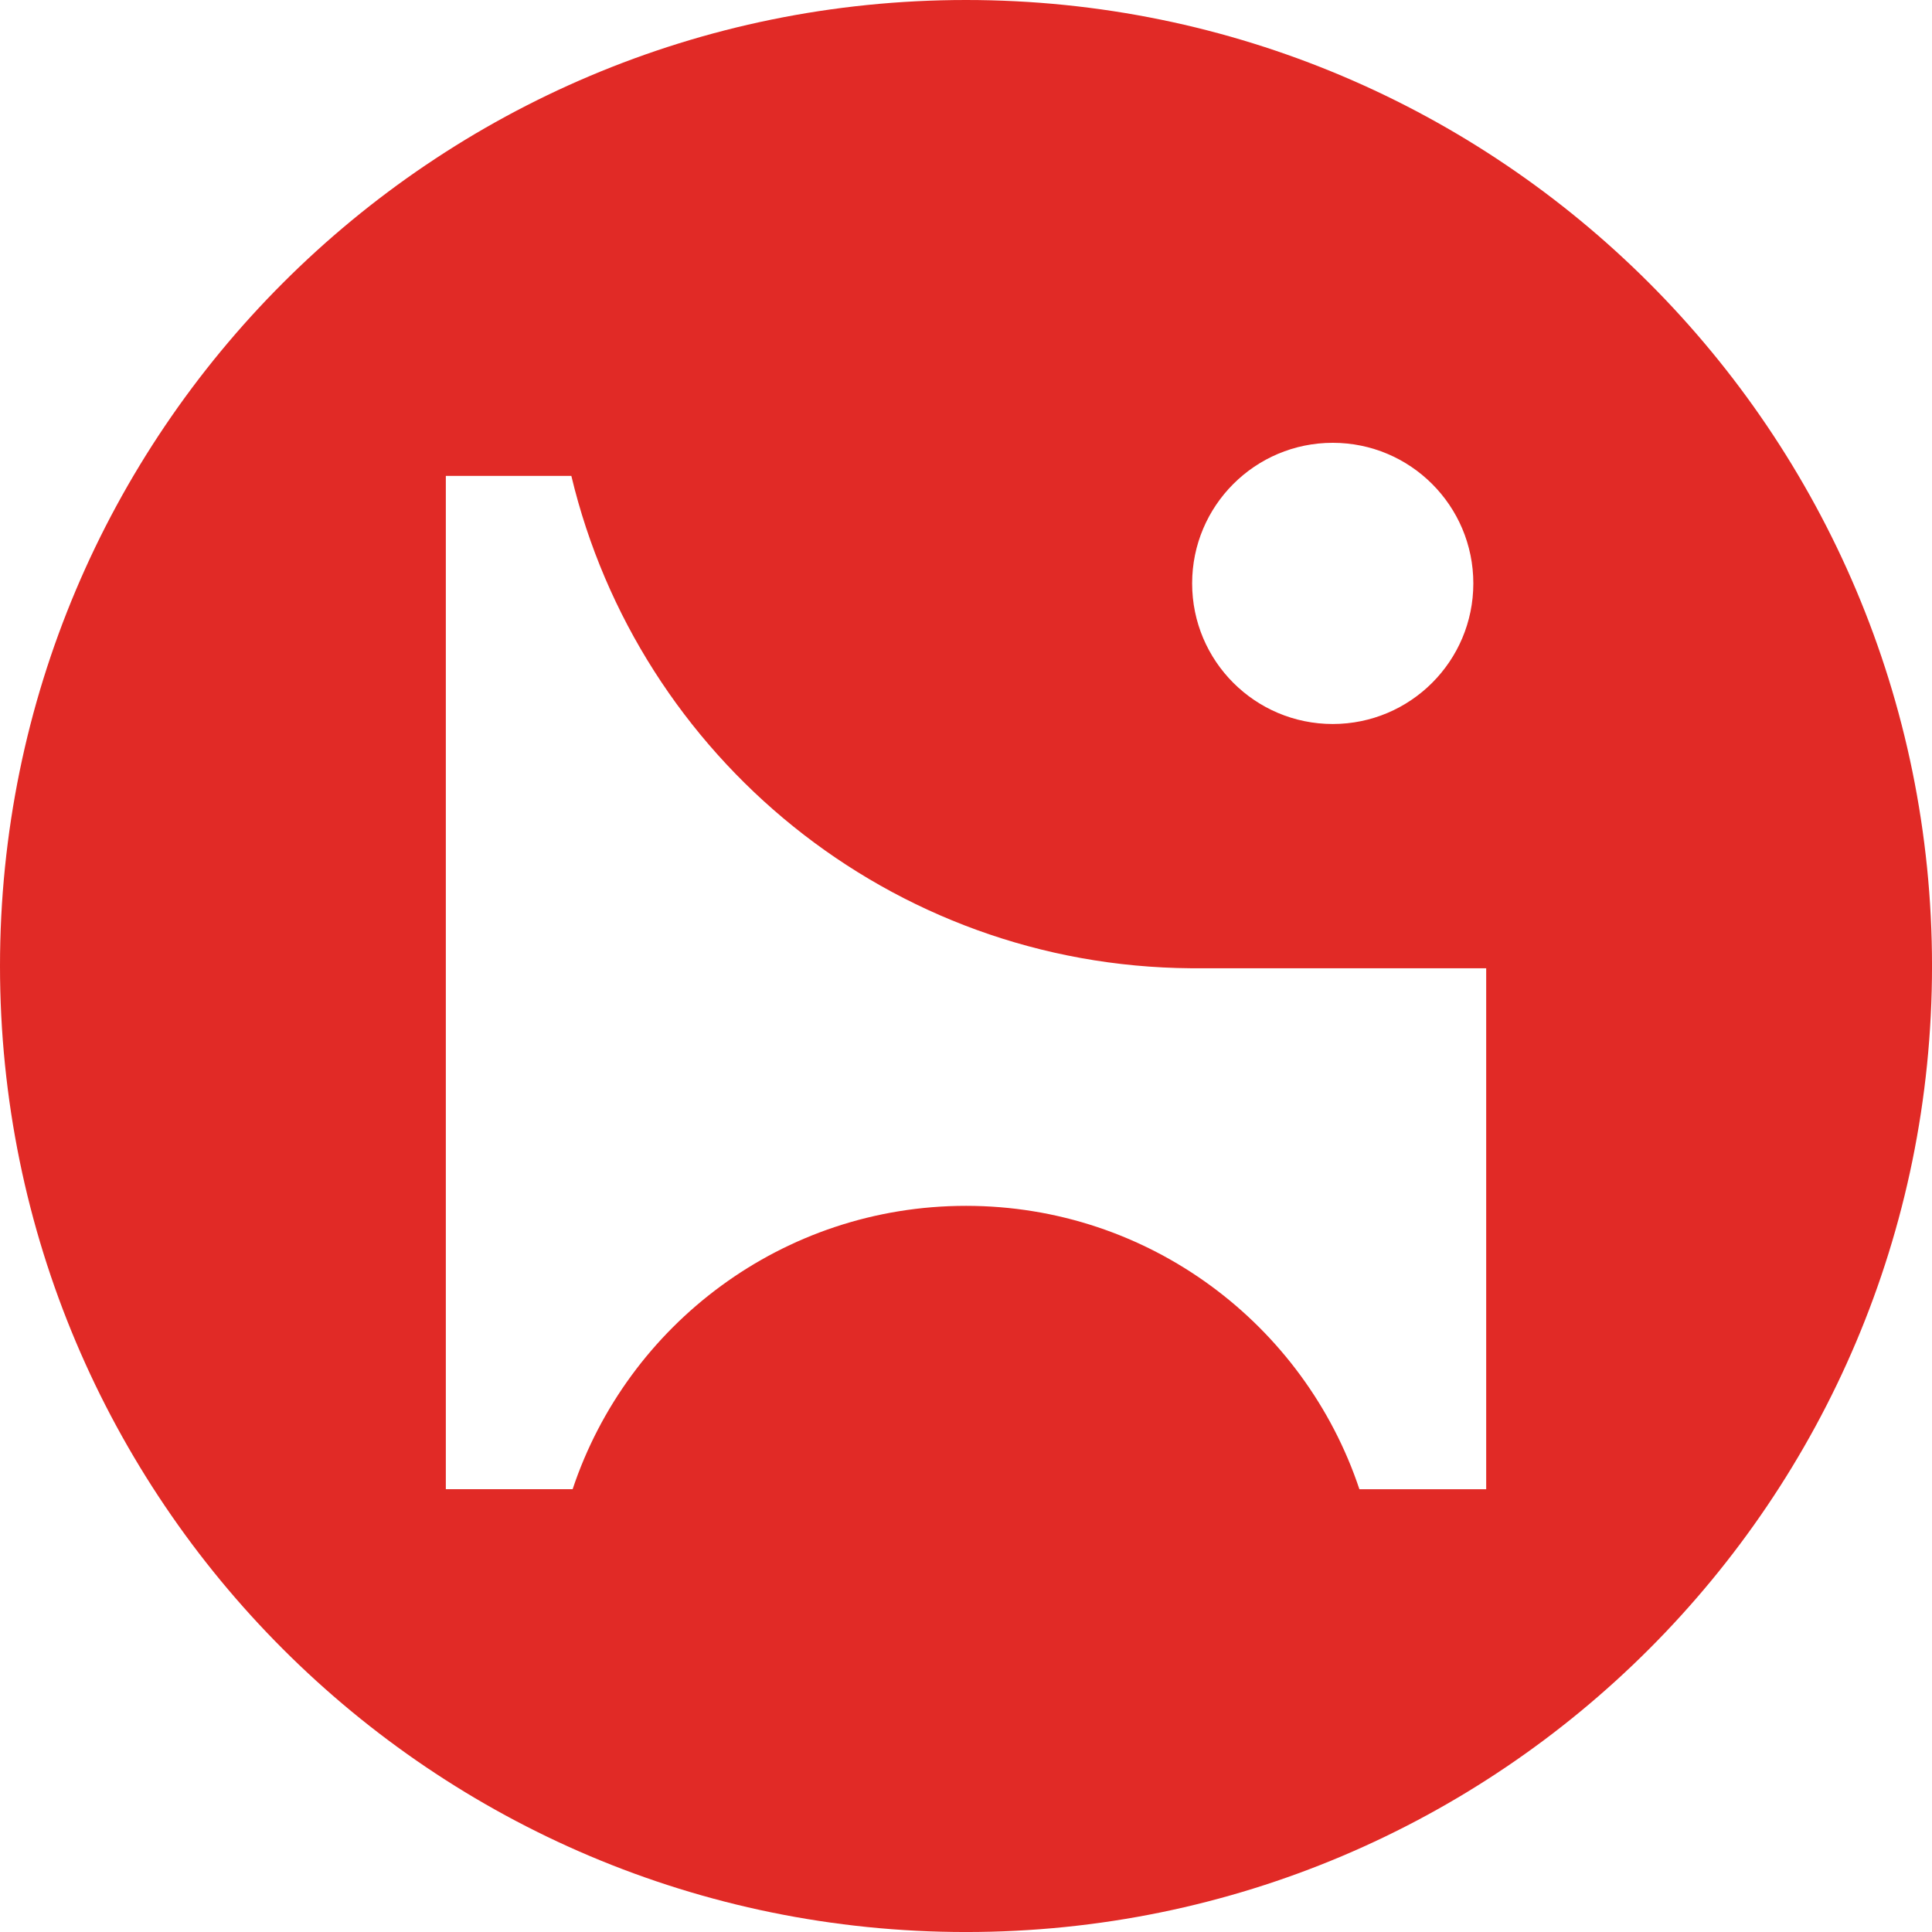
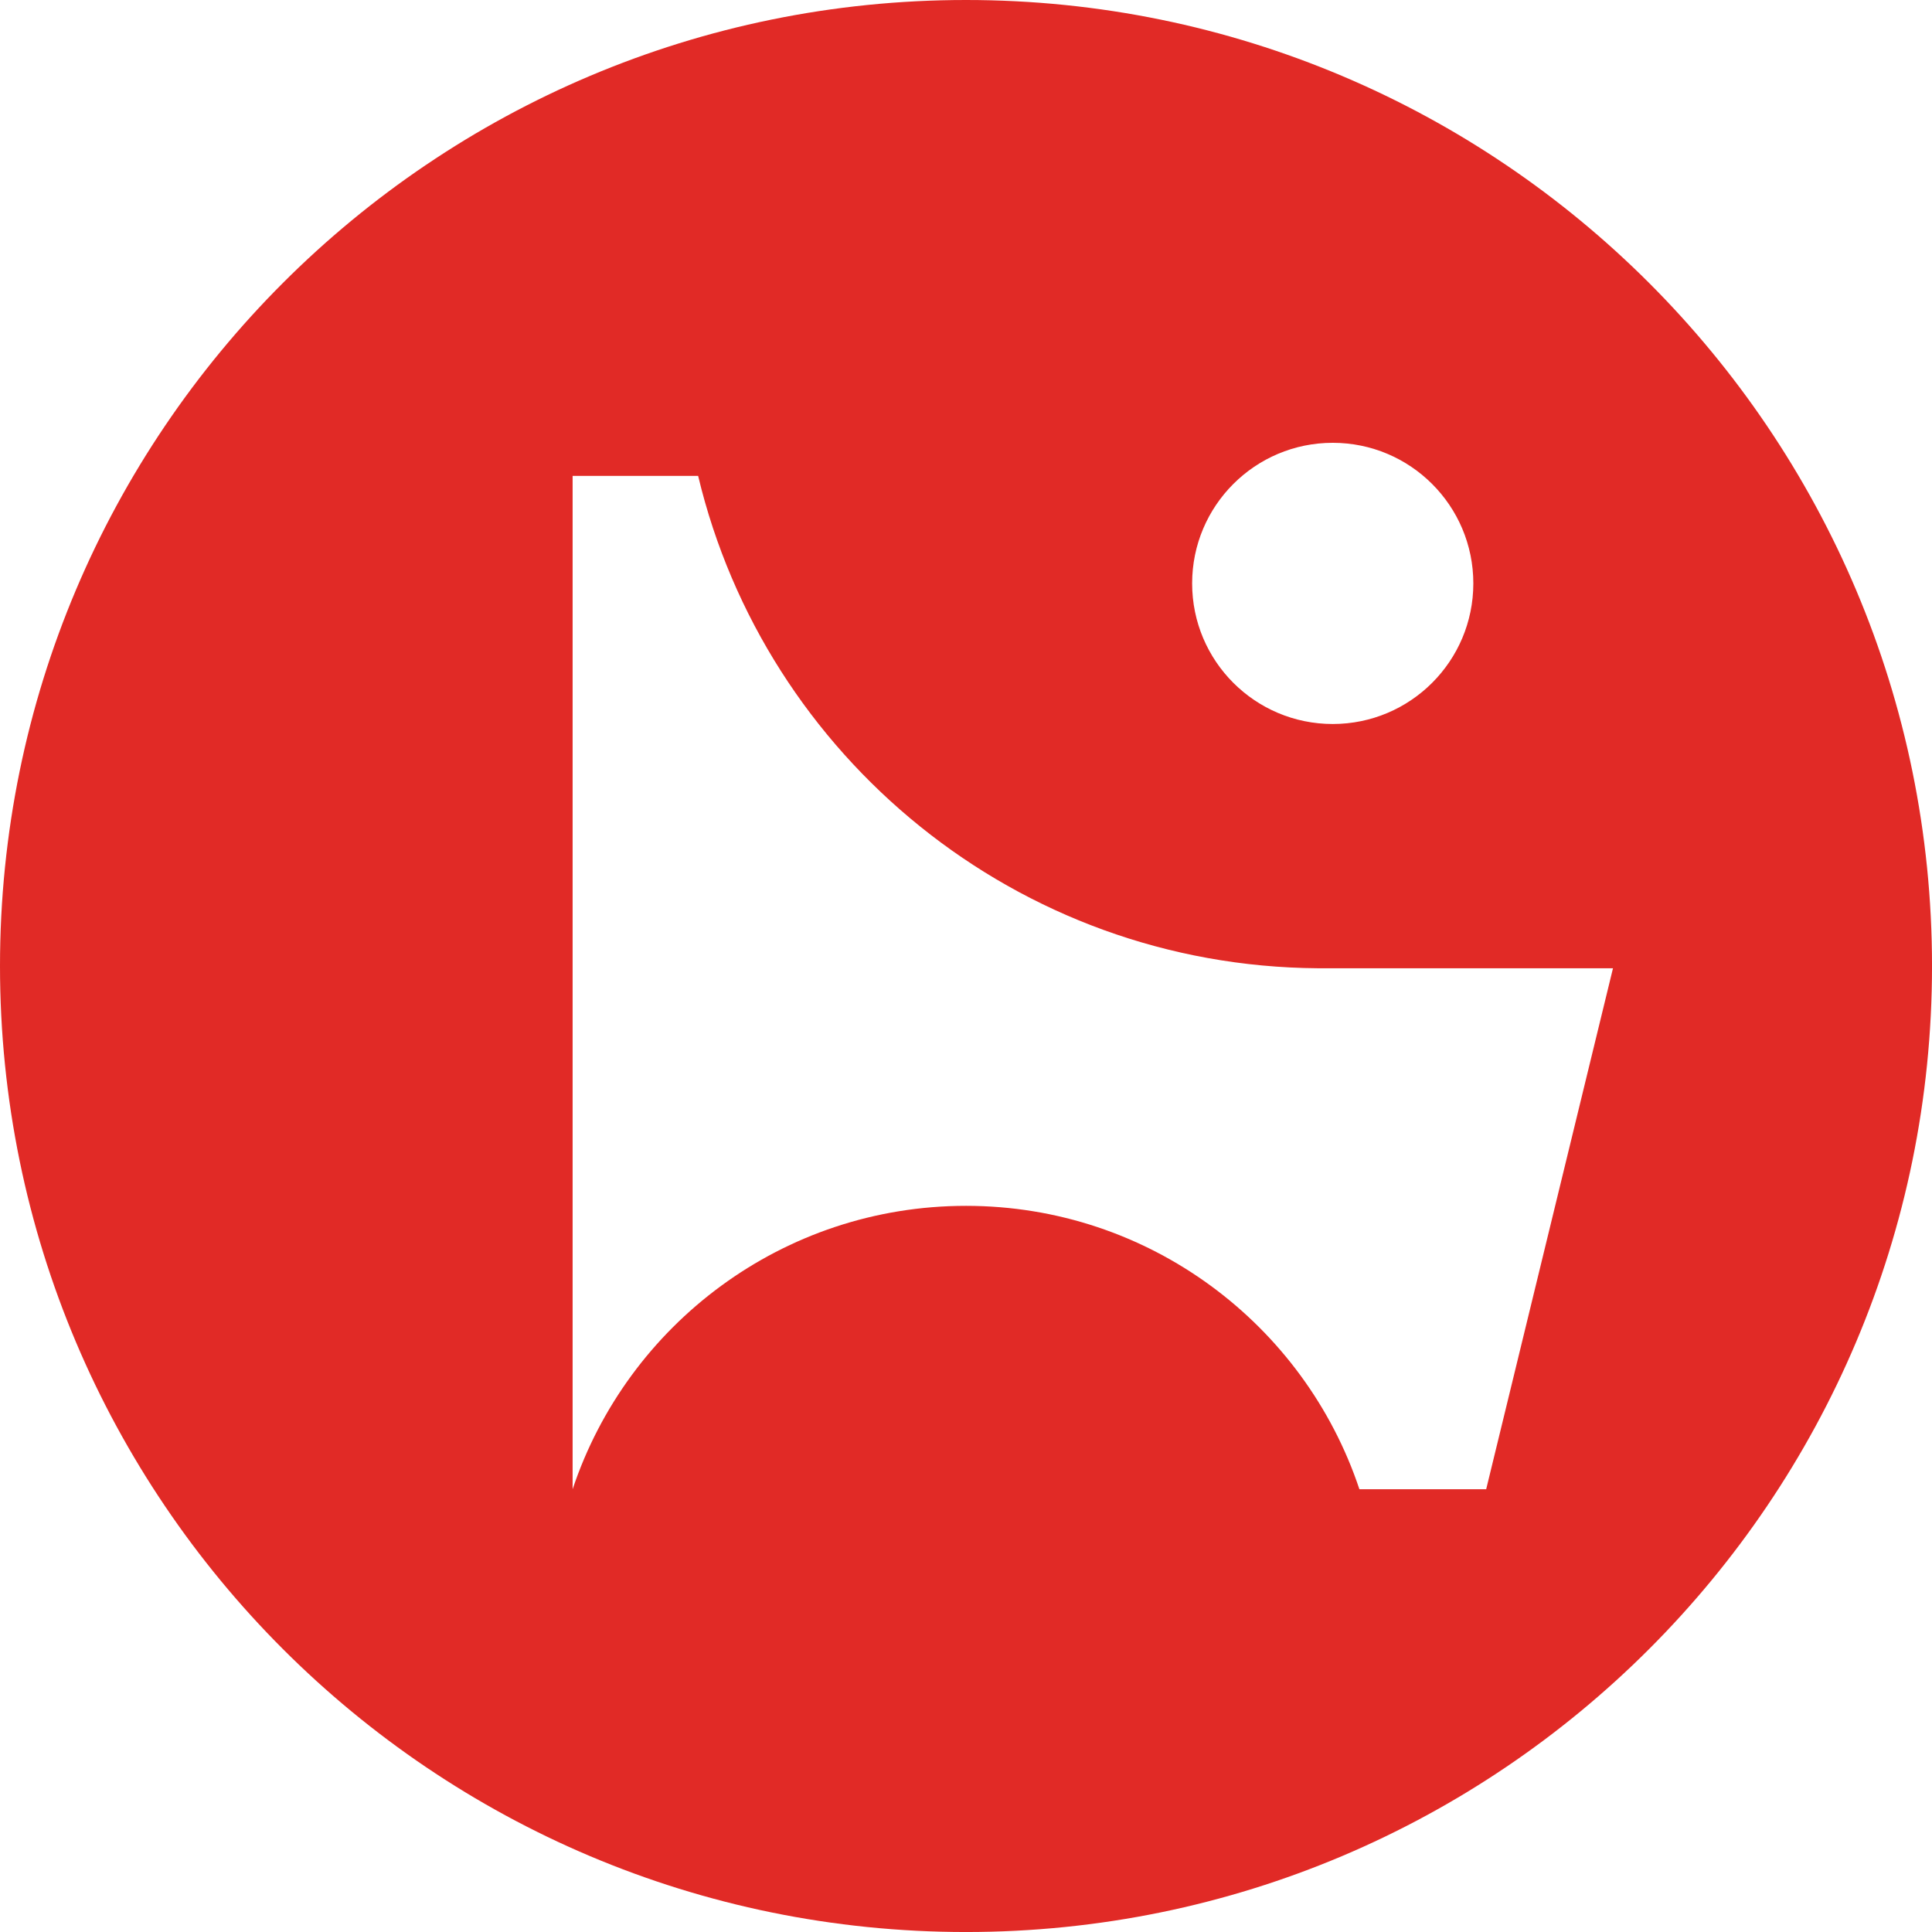
<svg xmlns="http://www.w3.org/2000/svg" data-bbox="0 0 1003.56 1003.56" viewBox="0 0 1003.55 1003.55" data-type="color">
  <g>
-     <path d="M501.78 0C224.65 0 0 224.65 0 501.78s224.65 501.78 501.78 501.78c277.12 0 501.78-224.65 501.78-501.78S778.9 0 501.78 0m190.49 230.01c40.33 0 73.03 32.69 73.03 73.03s-32.69 73.03-73.03 73.03c-40.33 0-73.03-32.69-73.03-73.03s32.7-73.03 73.03-73.03m79.71 543.54h-65.86C677.6 688.02 596.9 626.36 501.78 626.36s-175.82 61.66-204.34 147.19h-65.86V247.2h65.2c34.84 145.95 165.63 254.66 321.99 255.75v.01h153.21z" fill="#e12a26" data-color="1" />
+     <path d="M501.78 0C224.65 0 0 224.65 0 501.78s224.65 501.78 501.78 501.78c277.12 0 501.78-224.65 501.78-501.78S778.9 0 501.78 0m190.49 230.01c40.33 0 73.03 32.69 73.03 73.03s-32.69 73.03-73.03 73.03c-40.33 0-73.03-32.69-73.03-73.03s32.7-73.03 73.03-73.03m79.71 543.54h-65.86C677.6 688.02 596.9 626.36 501.78 626.36s-175.82 61.66-204.34 147.19V247.2h65.2c34.84 145.95 165.63 254.66 321.99 255.75v.01h153.21z" fill="#e12a26" data-color="1" />
  </g>
</svg>